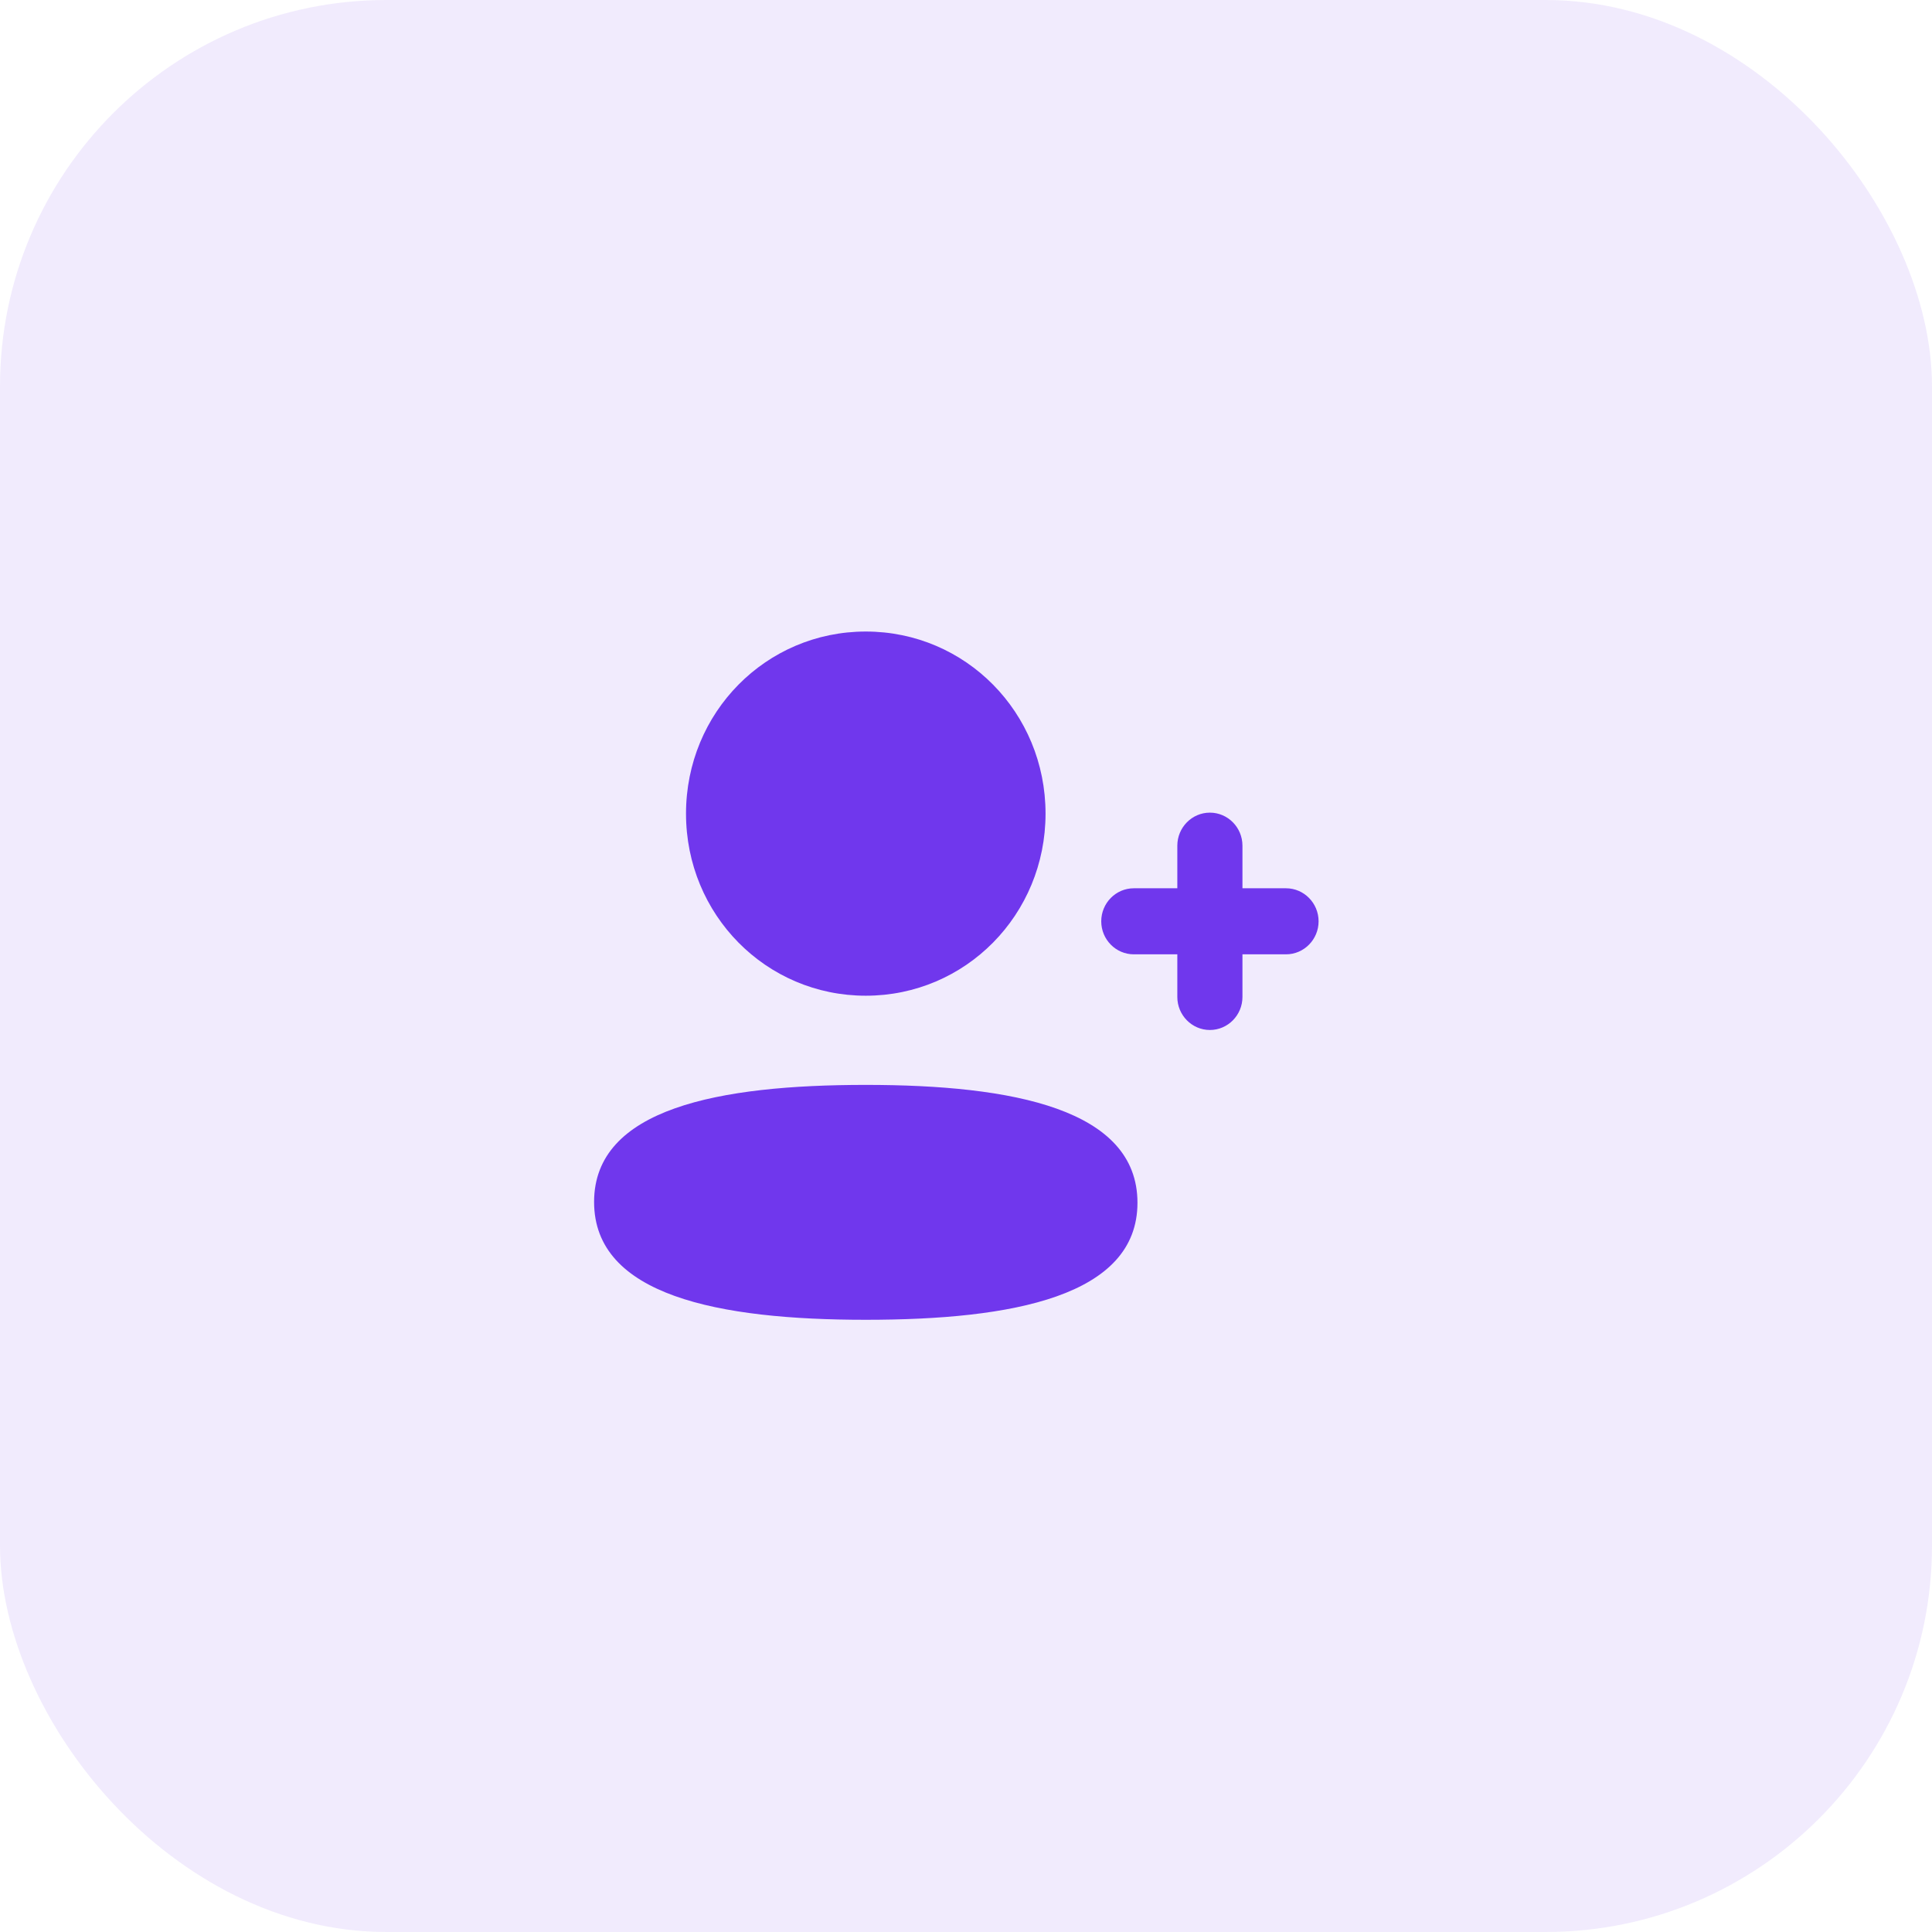
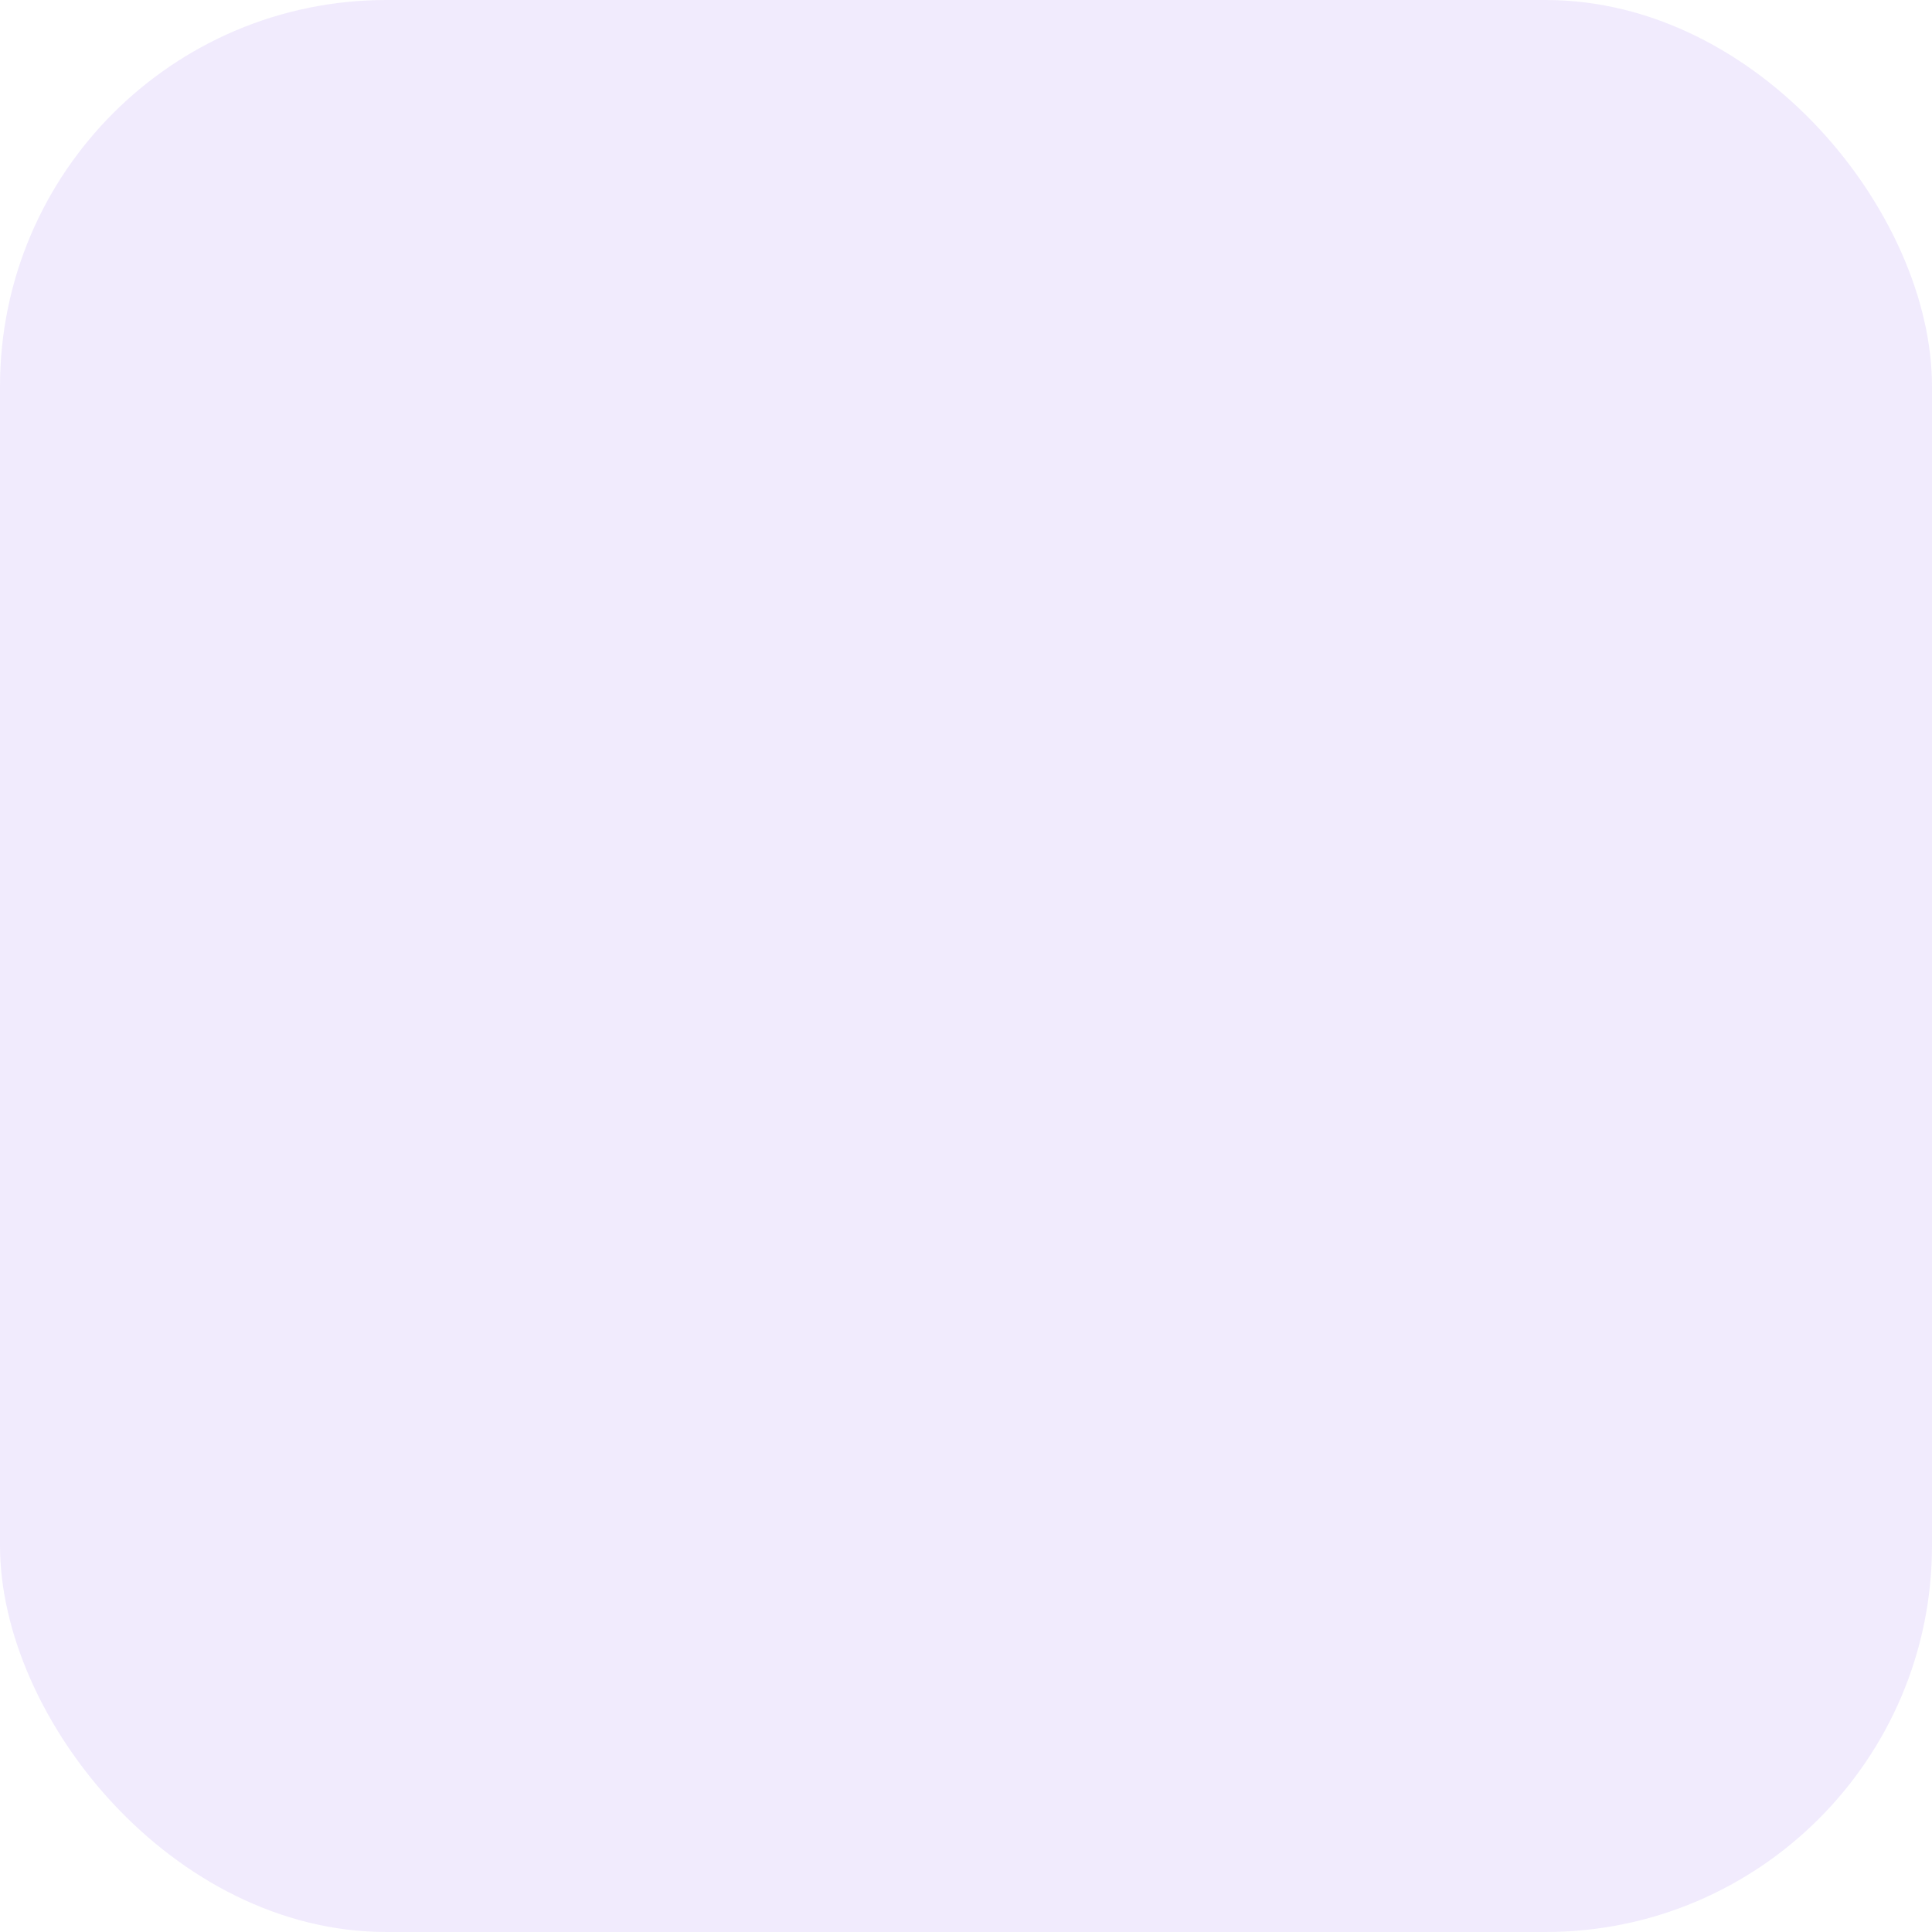
<svg xmlns="http://www.w3.org/2000/svg" width="100" height="100" viewBox="0 0 100 100" fill="none">
  <rect width="100" height="100" rx="20" fill="#7037ED" fill-opacity="0.1" />
-   <path fill-rule="evenodd" clip-rule="evenodd" d="M44.812 51.538C49.977 51.538 54.117 47.344 54.117 42.113C54.117 36.881 49.977 32.688 44.812 32.688C39.648 32.688 35.508 36.881 35.508 42.113C35.508 47.344 39.648 51.538 44.812 51.538ZM44.812 56.154C37.227 56.154 30.75 57.366 30.75 62.212C30.75 67.056 37.187 68.312 44.812 68.312C52.397 68.312 58.875 67.1 58.875 62.254C58.875 57.408 52.438 56.154 44.812 56.154ZM64.309 45.977H66.564C67.493 45.977 68.25 46.745 68.25 47.687C68.25 48.628 67.493 49.396 66.564 49.396H64.309V51.603C64.309 52.545 63.553 53.312 62.623 53.312C61.695 53.312 60.938 52.545 60.938 51.603V49.396H58.686C57.755 49.396 57 48.628 57 47.687C57 46.745 57.755 45.977 58.686 45.977H60.938V43.772C60.938 42.83 61.695 42.062 62.623 42.062C63.553 42.062 64.309 42.83 64.309 43.772V45.977Z" fill="#7037ED" />
</svg>